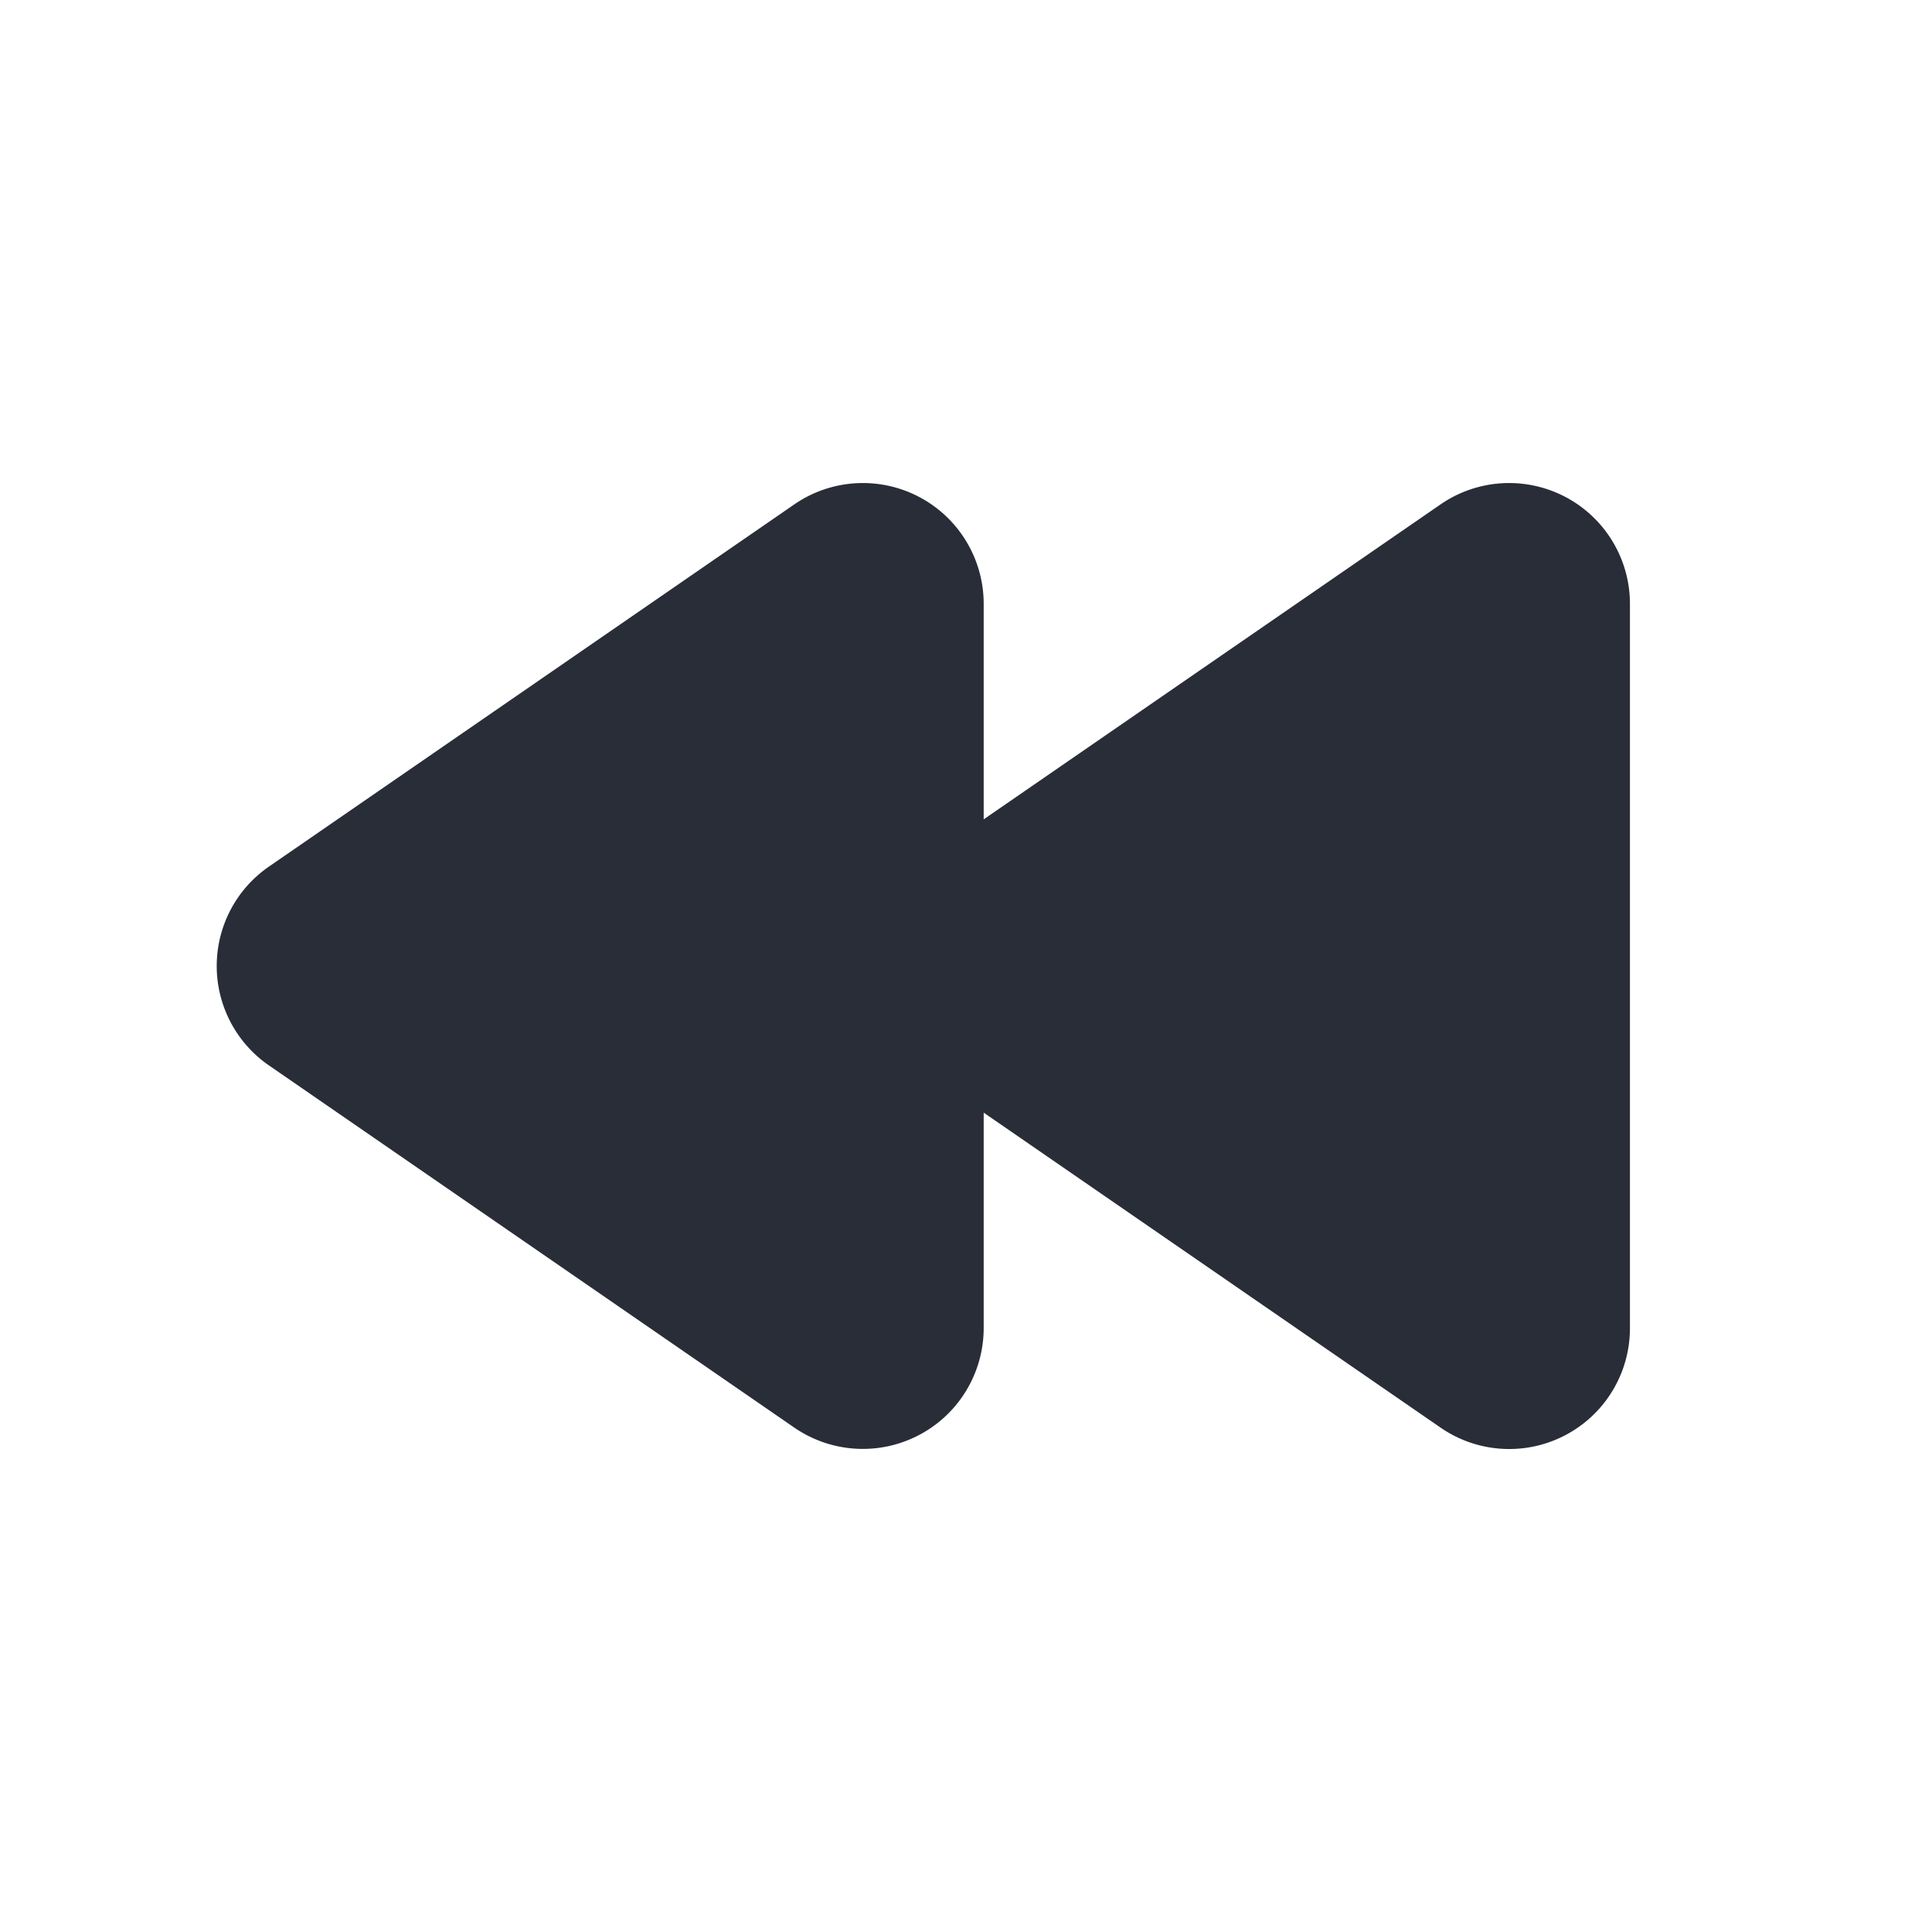
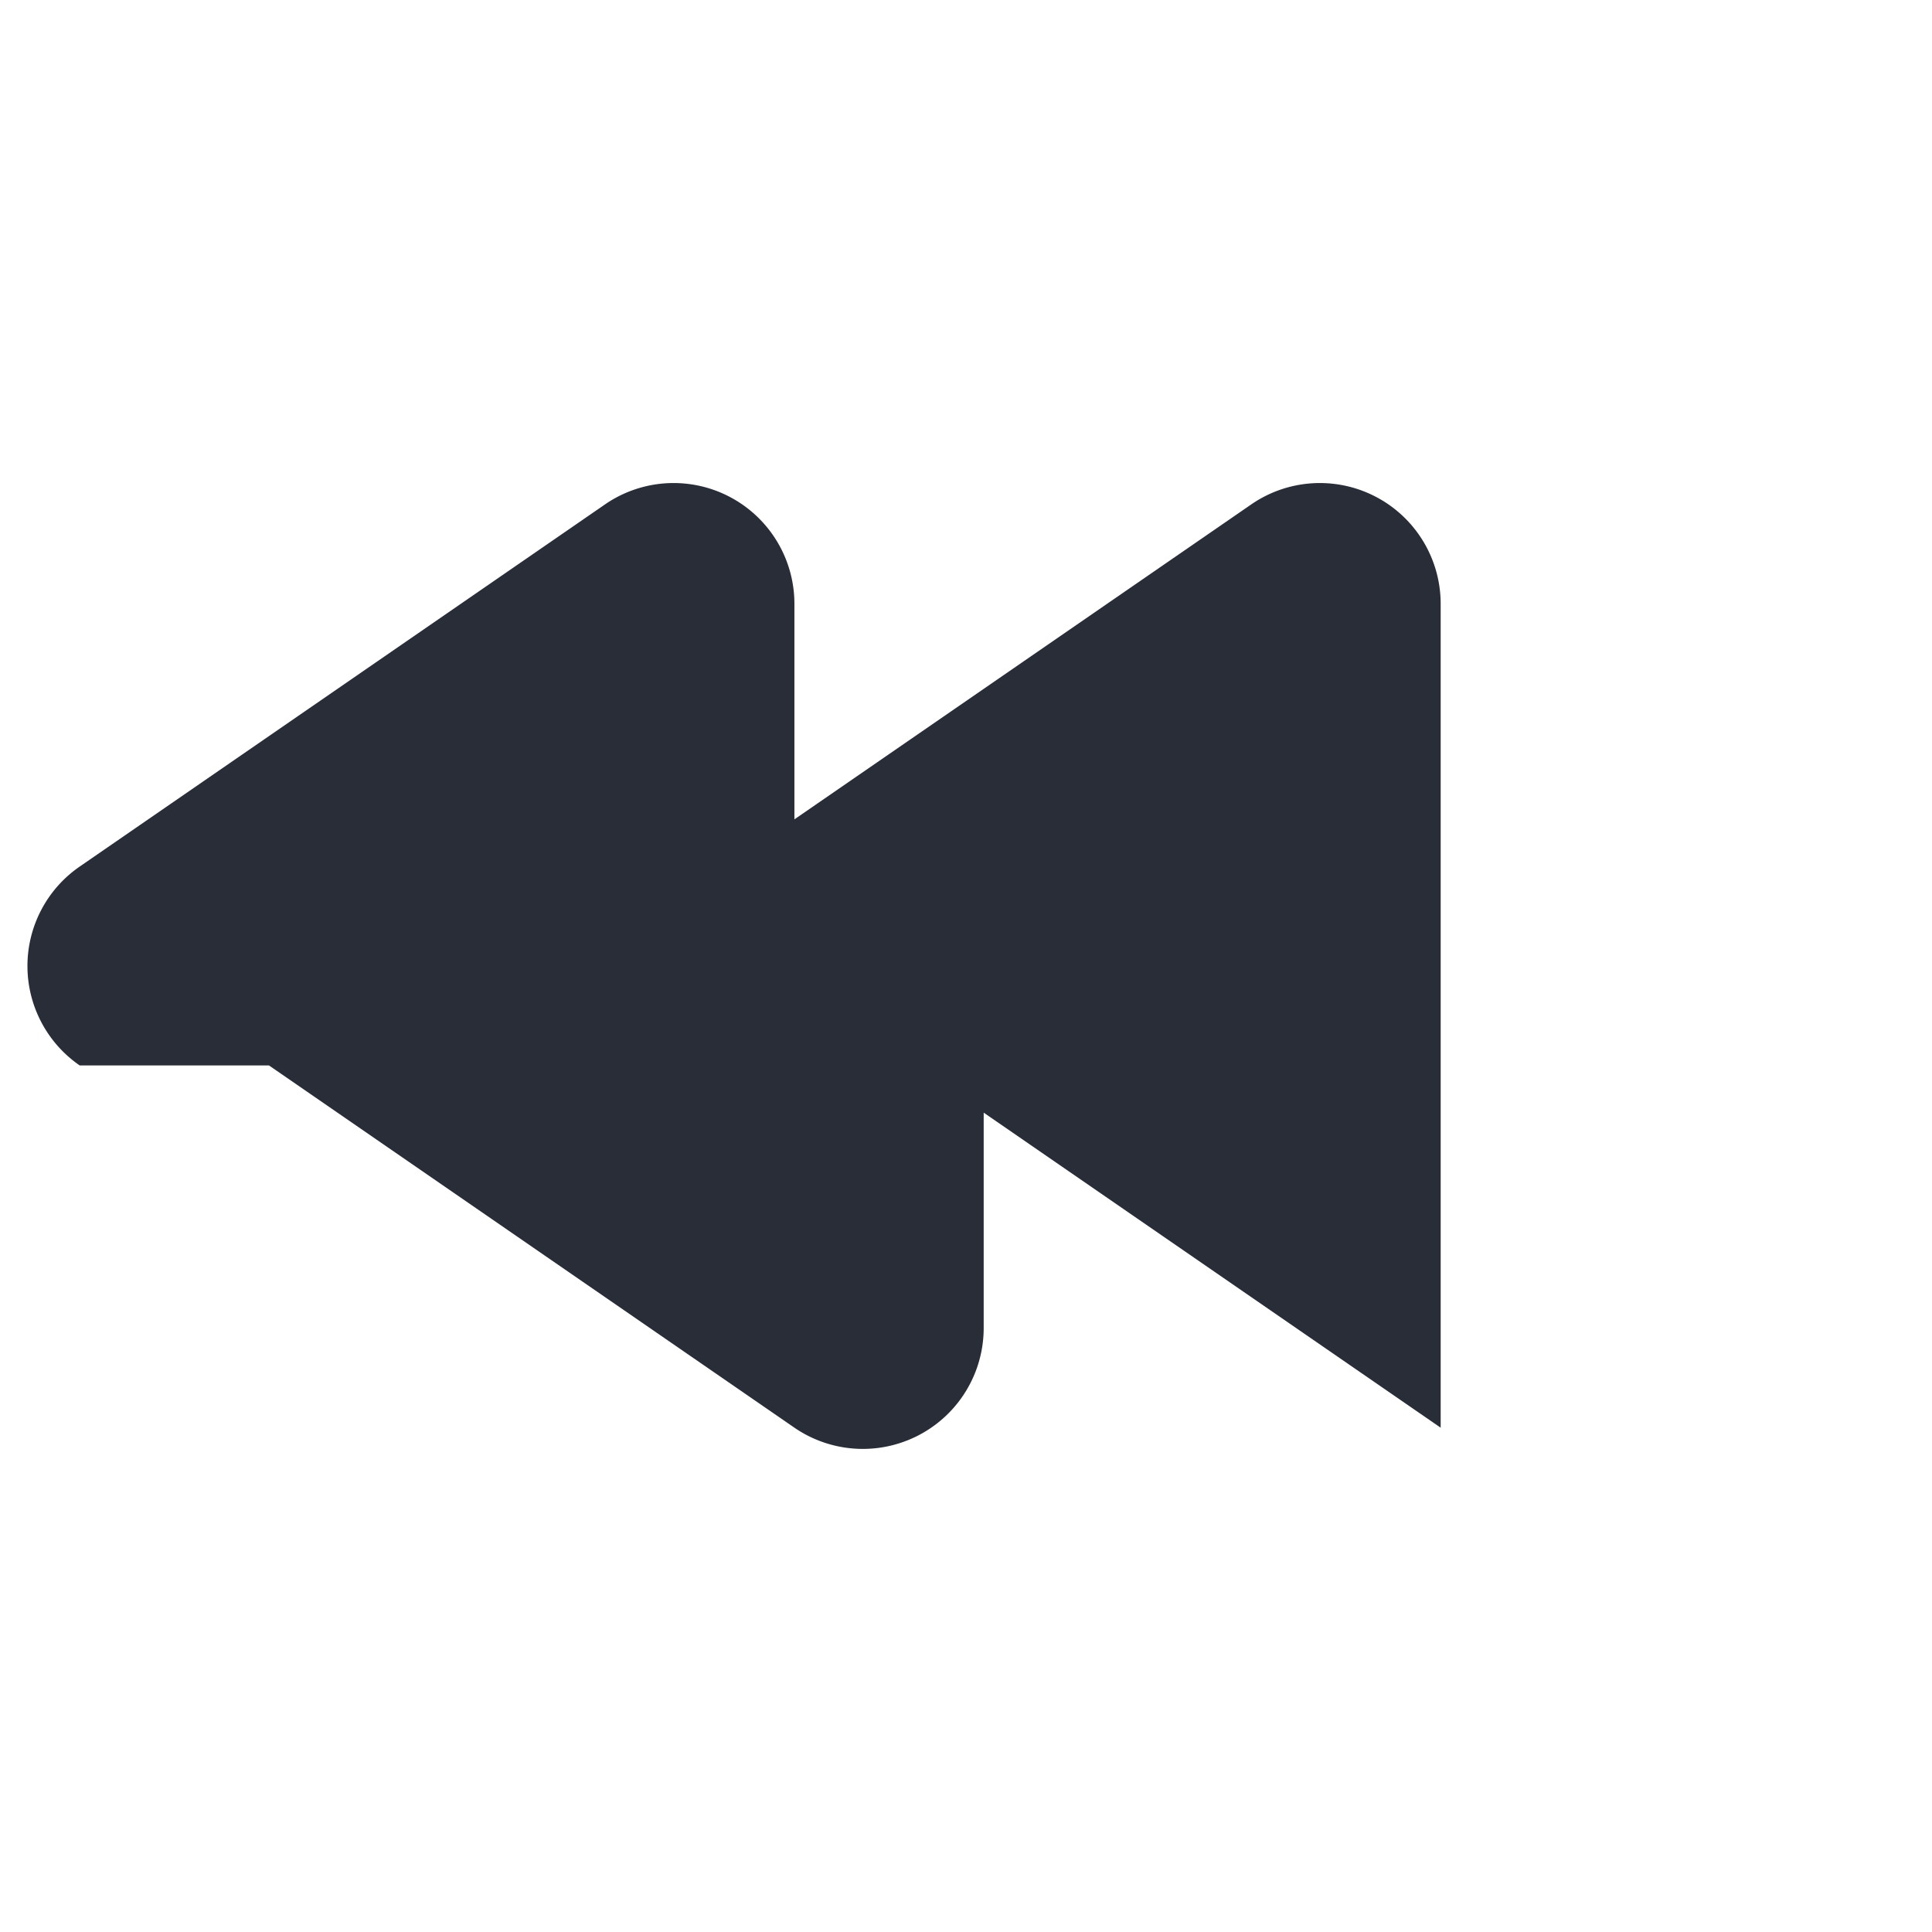
<svg xmlns="http://www.w3.org/2000/svg" id="av-fast-backward-solid-32" width="32" height="32" viewBox="0 0 32 32">
  <g fill="none" fill-rule="evenodd" class="symbols">
    <g fill="#282D37" class="fast-backward-solid">
-       <path d="m4.455 17.647 8.703 6A2.002 2.002 0 0 0 16.293 22v-3.571l7.569 5.218A2 2 0 0 0 26.997 22V10a2.001 2.001 0 0 0-3.135-1.647l-7.569 5.218V10a2.001 2.001 0 0 0-3.135-1.647l-8.703 6a2 2 0 0 0 0 3.294Z" class="color" />
+       <path d="m4.455 17.647 8.703 6A2.002 2.002 0 0 0 16.293 22v-3.571l7.569 5.218V10a2.001 2.001 0 0 0-3.135-1.647l-7.569 5.218V10a2.001 2.001 0 0 0-3.135-1.647l-8.703 6a2 2 0 0 0 0 3.294Z" class="color" />
    </g>
  </g>
</svg>